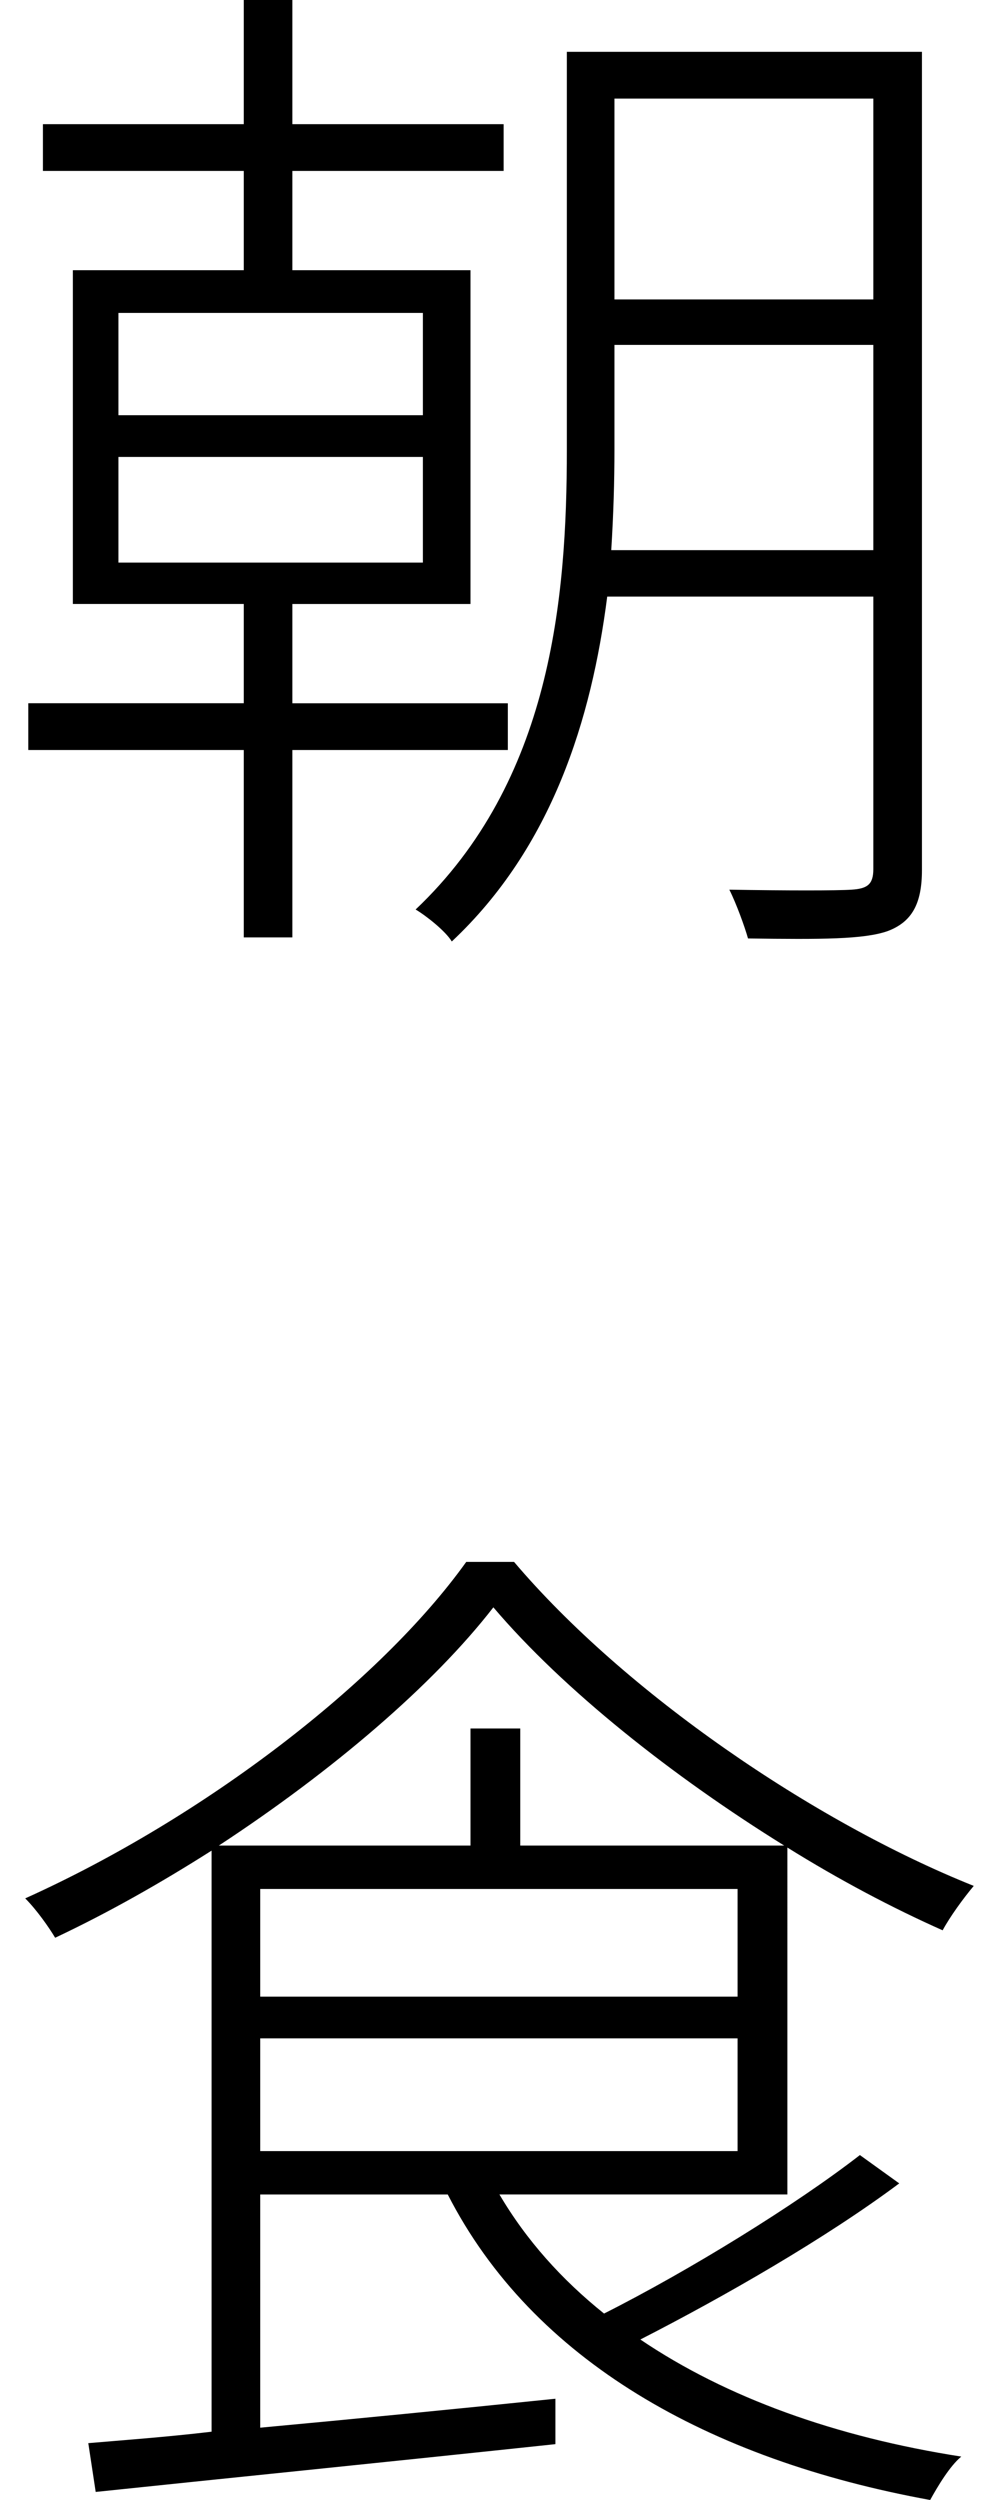
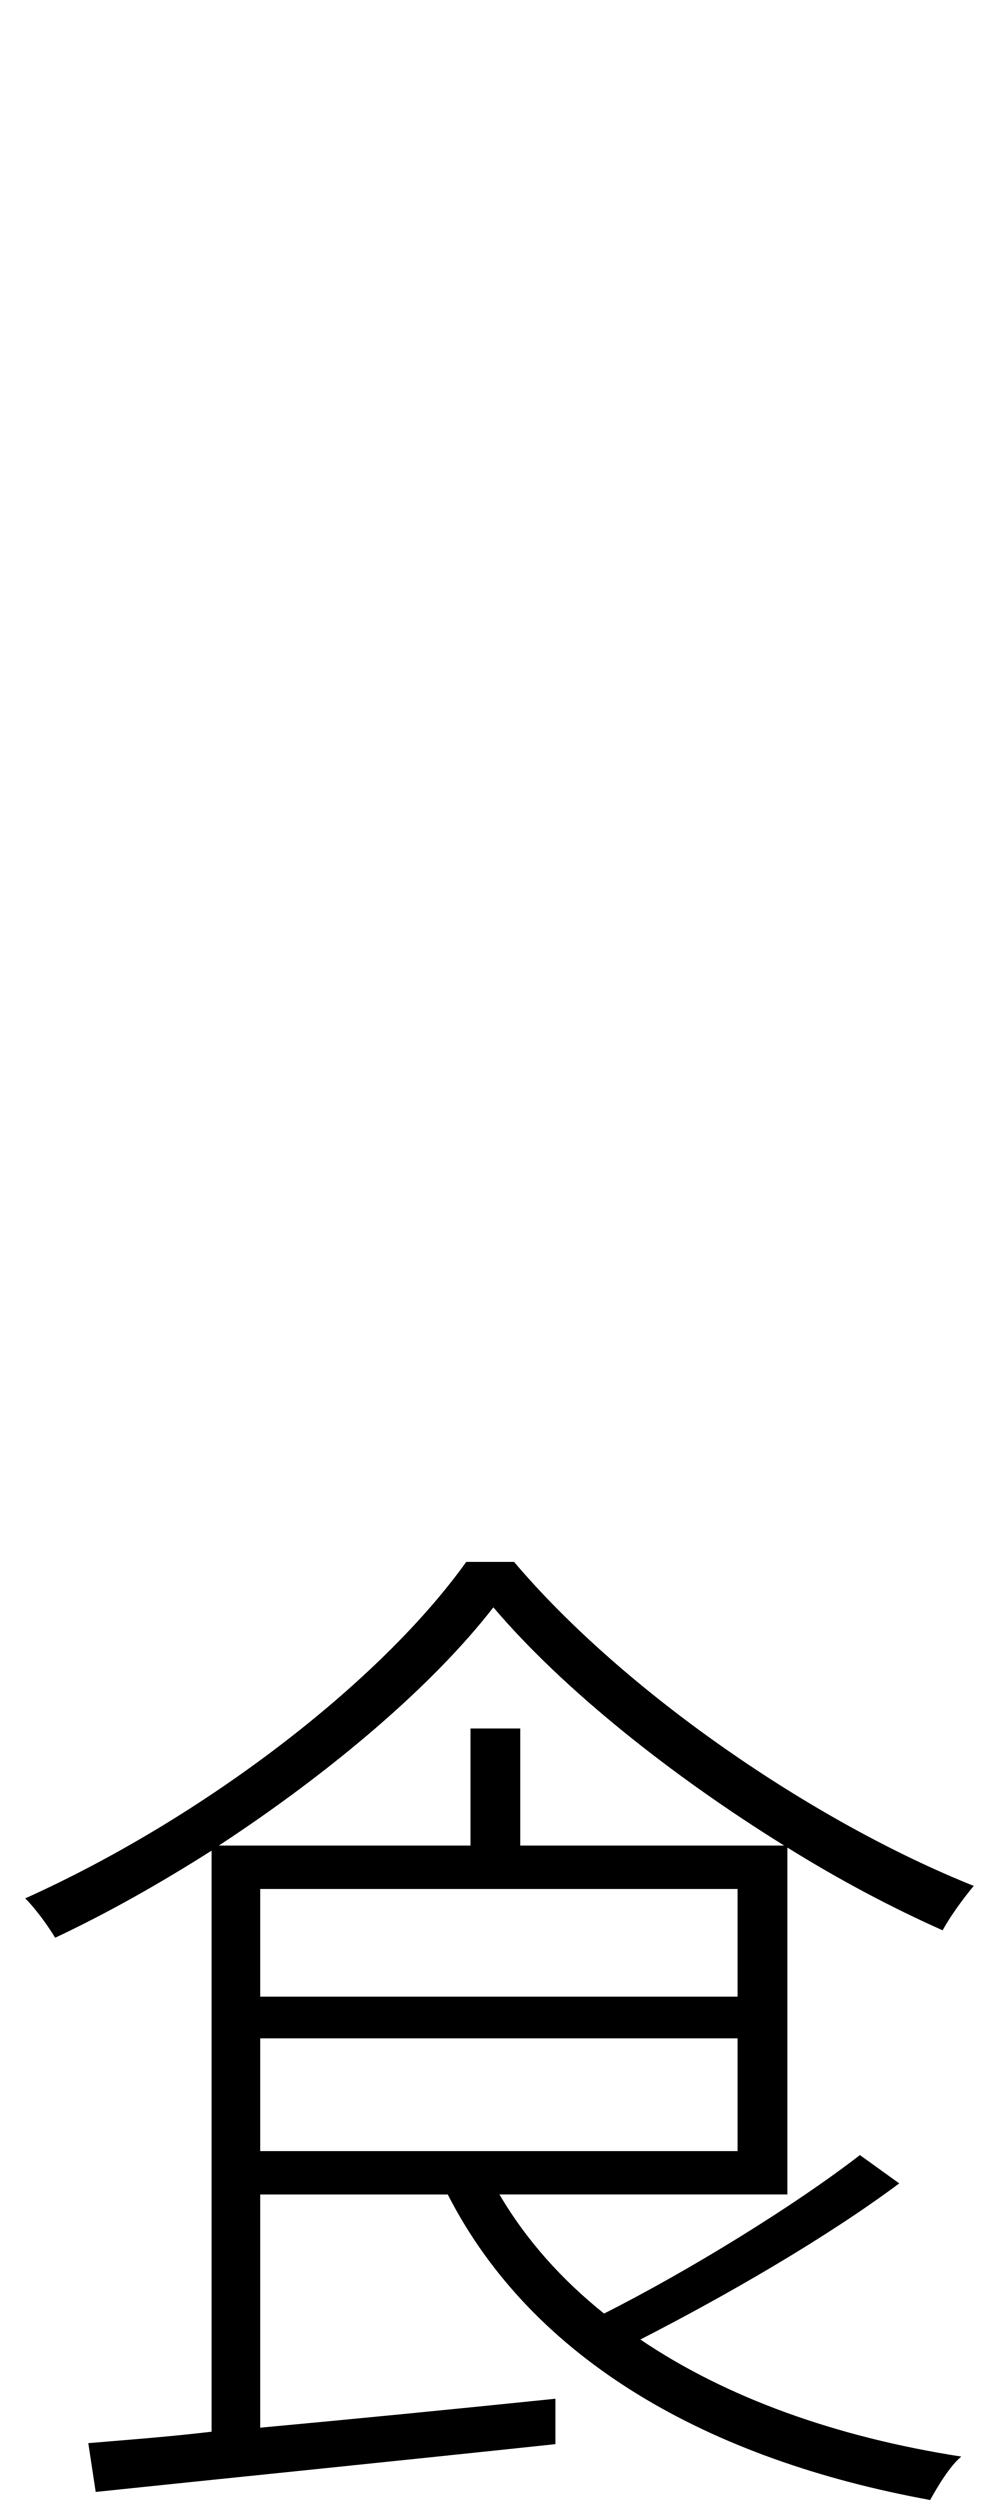
<svg xmlns="http://www.w3.org/2000/svg" version="1.1" id="レイヤー_1" x="0px" y="0px" viewBox="0 0 29 72.559" style="enable-background:new 0 0 29 72.559;" xml:space="preserve">
  <style type="text/css">
	.st0{fill:#000000;}
</style>
  <g>
-     <path class="st0" d="M8.487,21.768v5.439H7.076v-5.439H0.821V20.41h6.255v-2.881H2.115V7.842h4.961V4.961h-5.83V3.604h5.83V0h1.411   v3.604h6.133v1.357H8.487v2.881h5.171v9.688H8.487v2.881h6.255v1.357H8.487z M3.438,12.051h8.838V9.082H3.438V12.051z    M3.438,16.328h8.838v-3.066H3.438V16.328z M26.763,25.254c0,0.986-0.298,1.504-0.991,1.768c-0.693,0.244-1.924,0.244-4.058,0.215   c-0.093-0.332-0.332-0.996-0.542-1.416c1.685,0.029,3.125,0.029,3.55,0c0.449-0.029,0.63-0.146,0.63-0.596v-7.91h-7.725   c-0.454,3.545-1.597,7.275-4.512,10.01c-0.181-0.303-0.752-0.752-1.05-0.928c3.936-3.73,4.39-9.023,4.39-13.35V1.504h10.308   C26.763,1.504,26.763,25.254,26.763,25.254z M25.352,15.967V10.01h-7.515v3.037c0,0.928-0.029,1.895-0.093,2.92H25.352z    M17.837,2.861v5.83h7.515v-5.83H17.837z" />
    <path class="st0" d="M26.104,63.369c-2.134,1.592-5.054,3.271-7.515,4.531c2.495,1.689,5.679,2.832,9.316,3.398   c-0.332,0.273-0.688,0.869-0.903,1.26c-6.431-1.172-11.543-4.053-14.004-8.867H7.554v6.768c2.646-0.244,5.625-0.537,8.569-0.84   v1.318c-4.868,0.518-9.893,1.025-13.345,1.387l-0.215-1.416c1.025-0.088,2.256-0.176,3.579-0.332V53.711   c-1.475,0.938-3.008,1.807-4.541,2.529c-0.181-0.303-0.537-0.811-0.869-1.143c5.2-2.344,10.308-6.279,12.803-9.766h1.387   c3.213,3.789,8.687,7.539,13.345,9.404c-0.303,0.361-0.693,0.898-0.903,1.289c-1.47-0.654-3.003-1.465-4.507-2.402V63.69h-8.359   c0.781,1.328,1.807,2.471,3.037,3.457c2.495-1.26,5.562-3.154,7.427-4.6L26.104,63.369z M22.764,53.564   c-3.242-2.012-6.401-4.512-8.442-6.914c-1.748,2.256-4.663,4.746-7.969,6.914h7.305v-3.398h1.445v3.398H22.764z M7.554,57.949   h13.857v-3.125H7.554V57.949z M7.554,62.432h13.857V59.16H7.554V62.432z" />
  </g>
</svg>